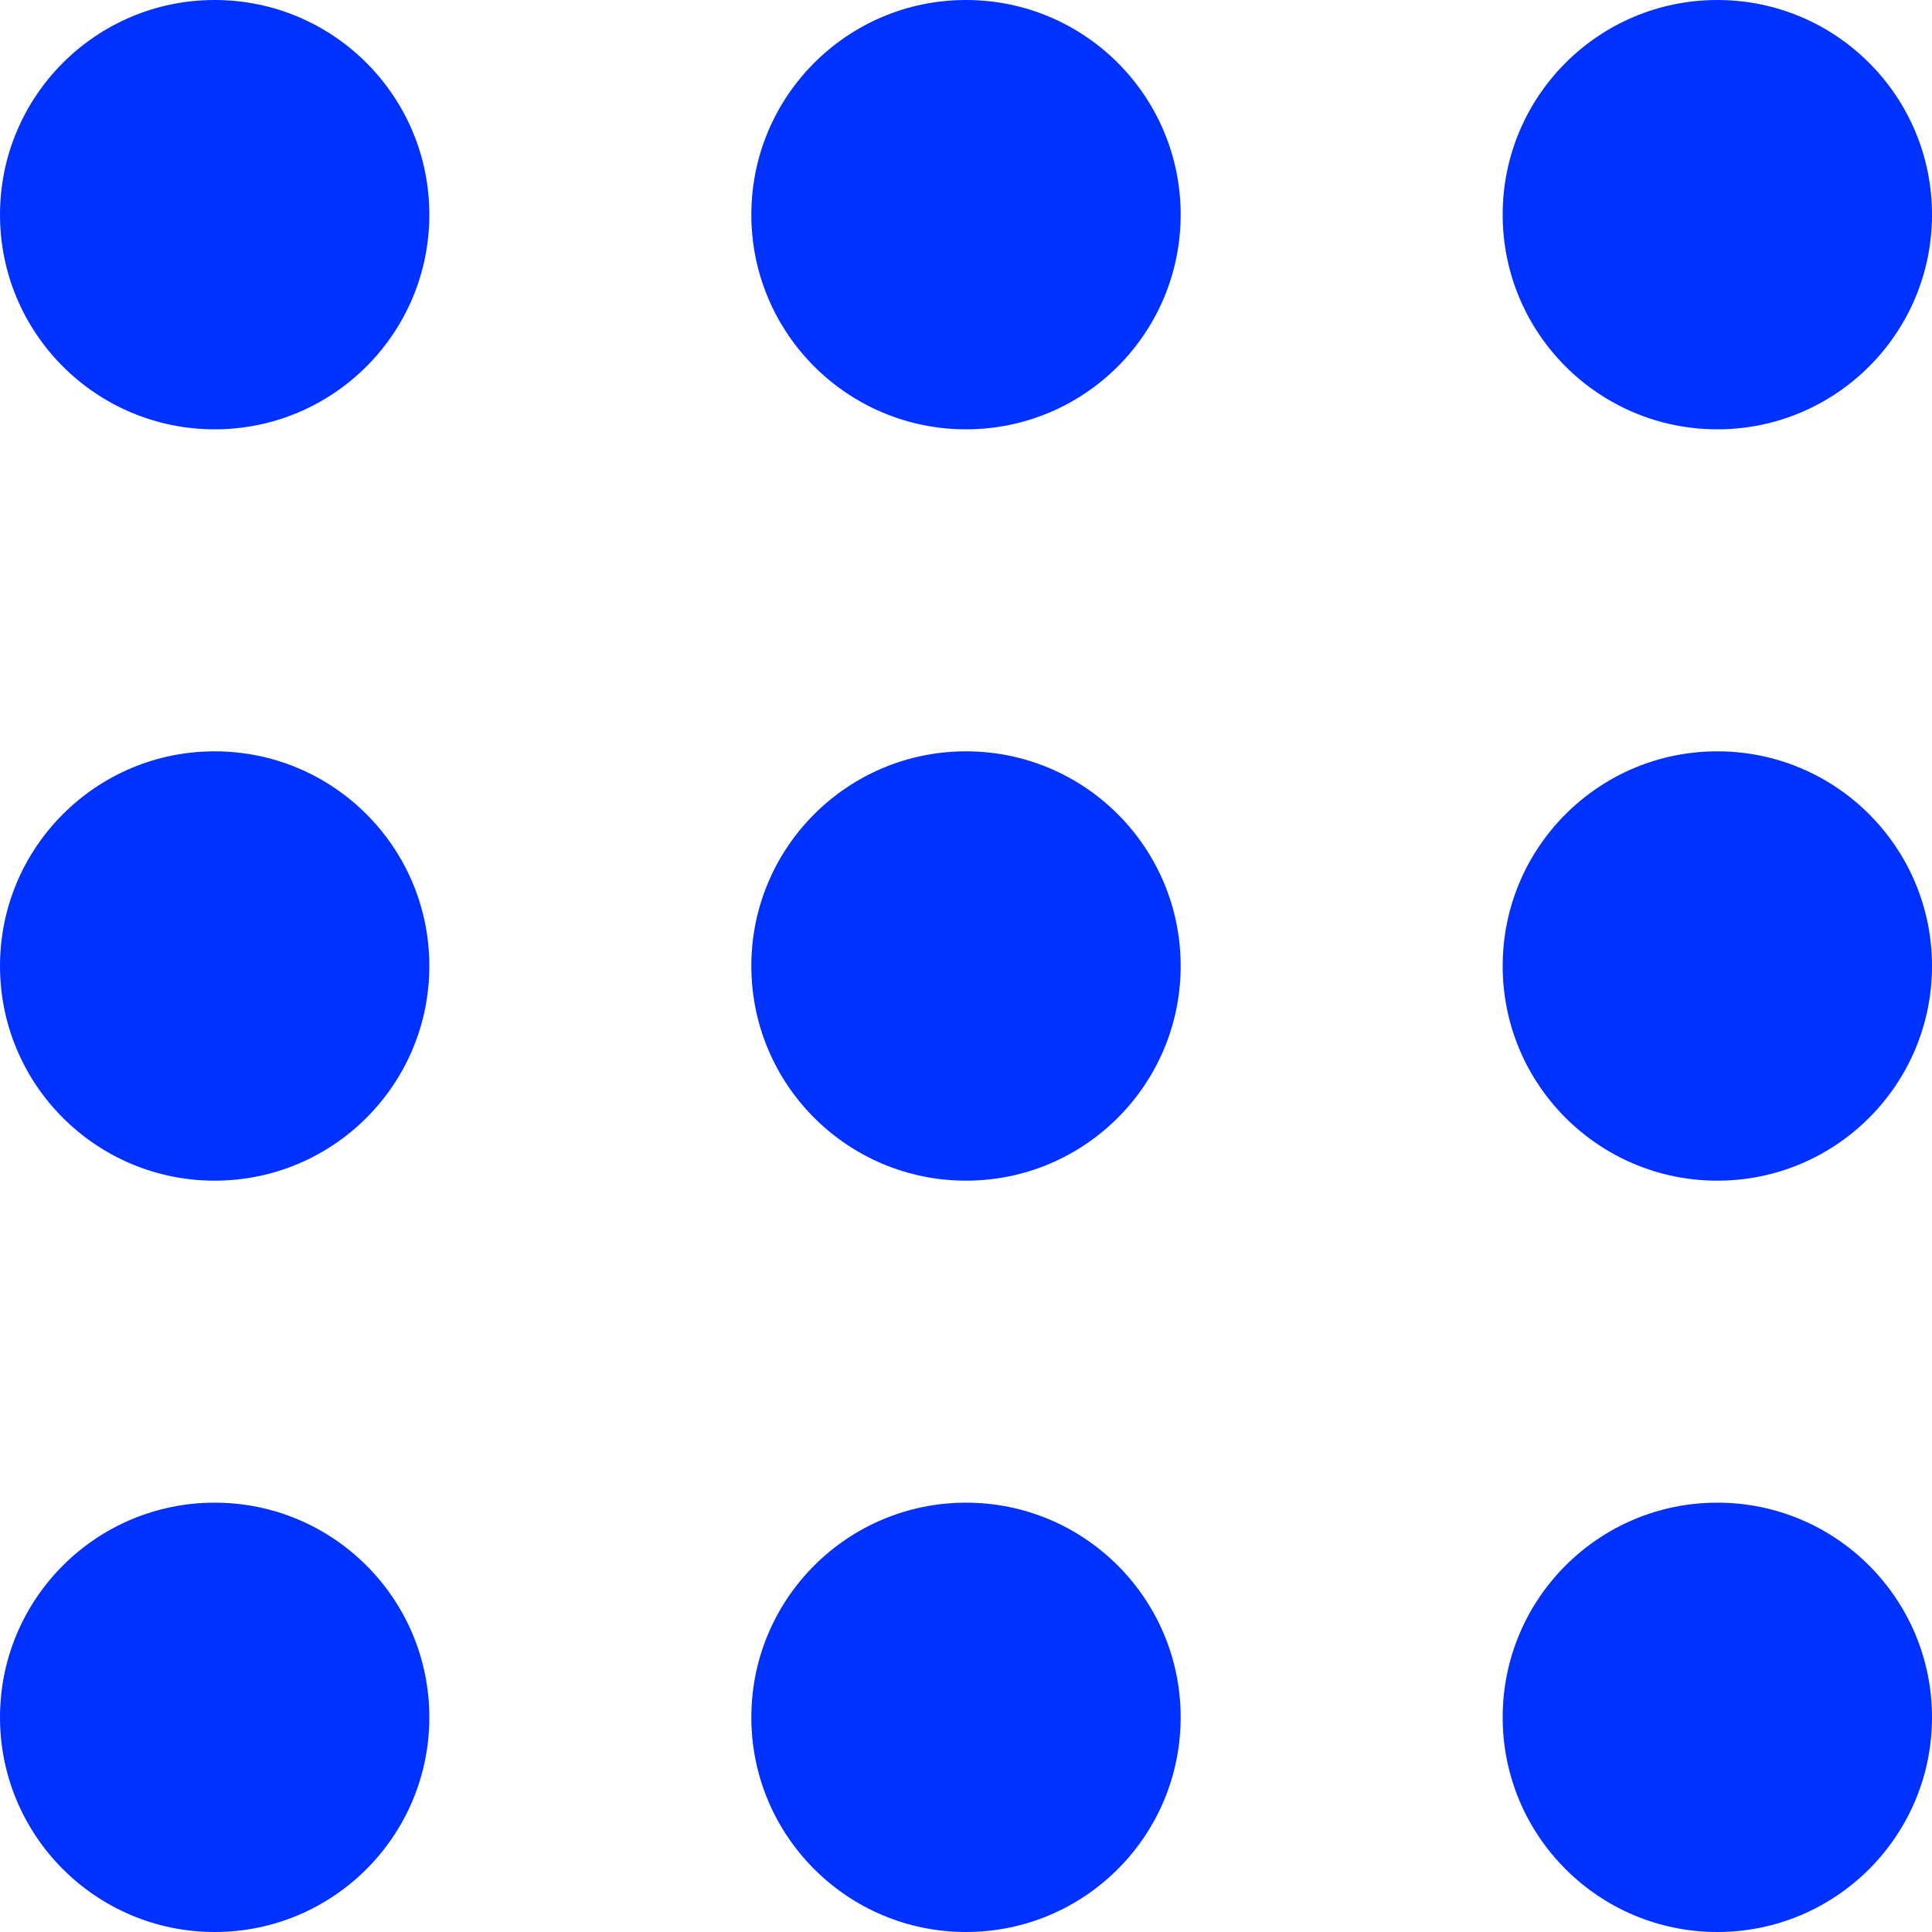
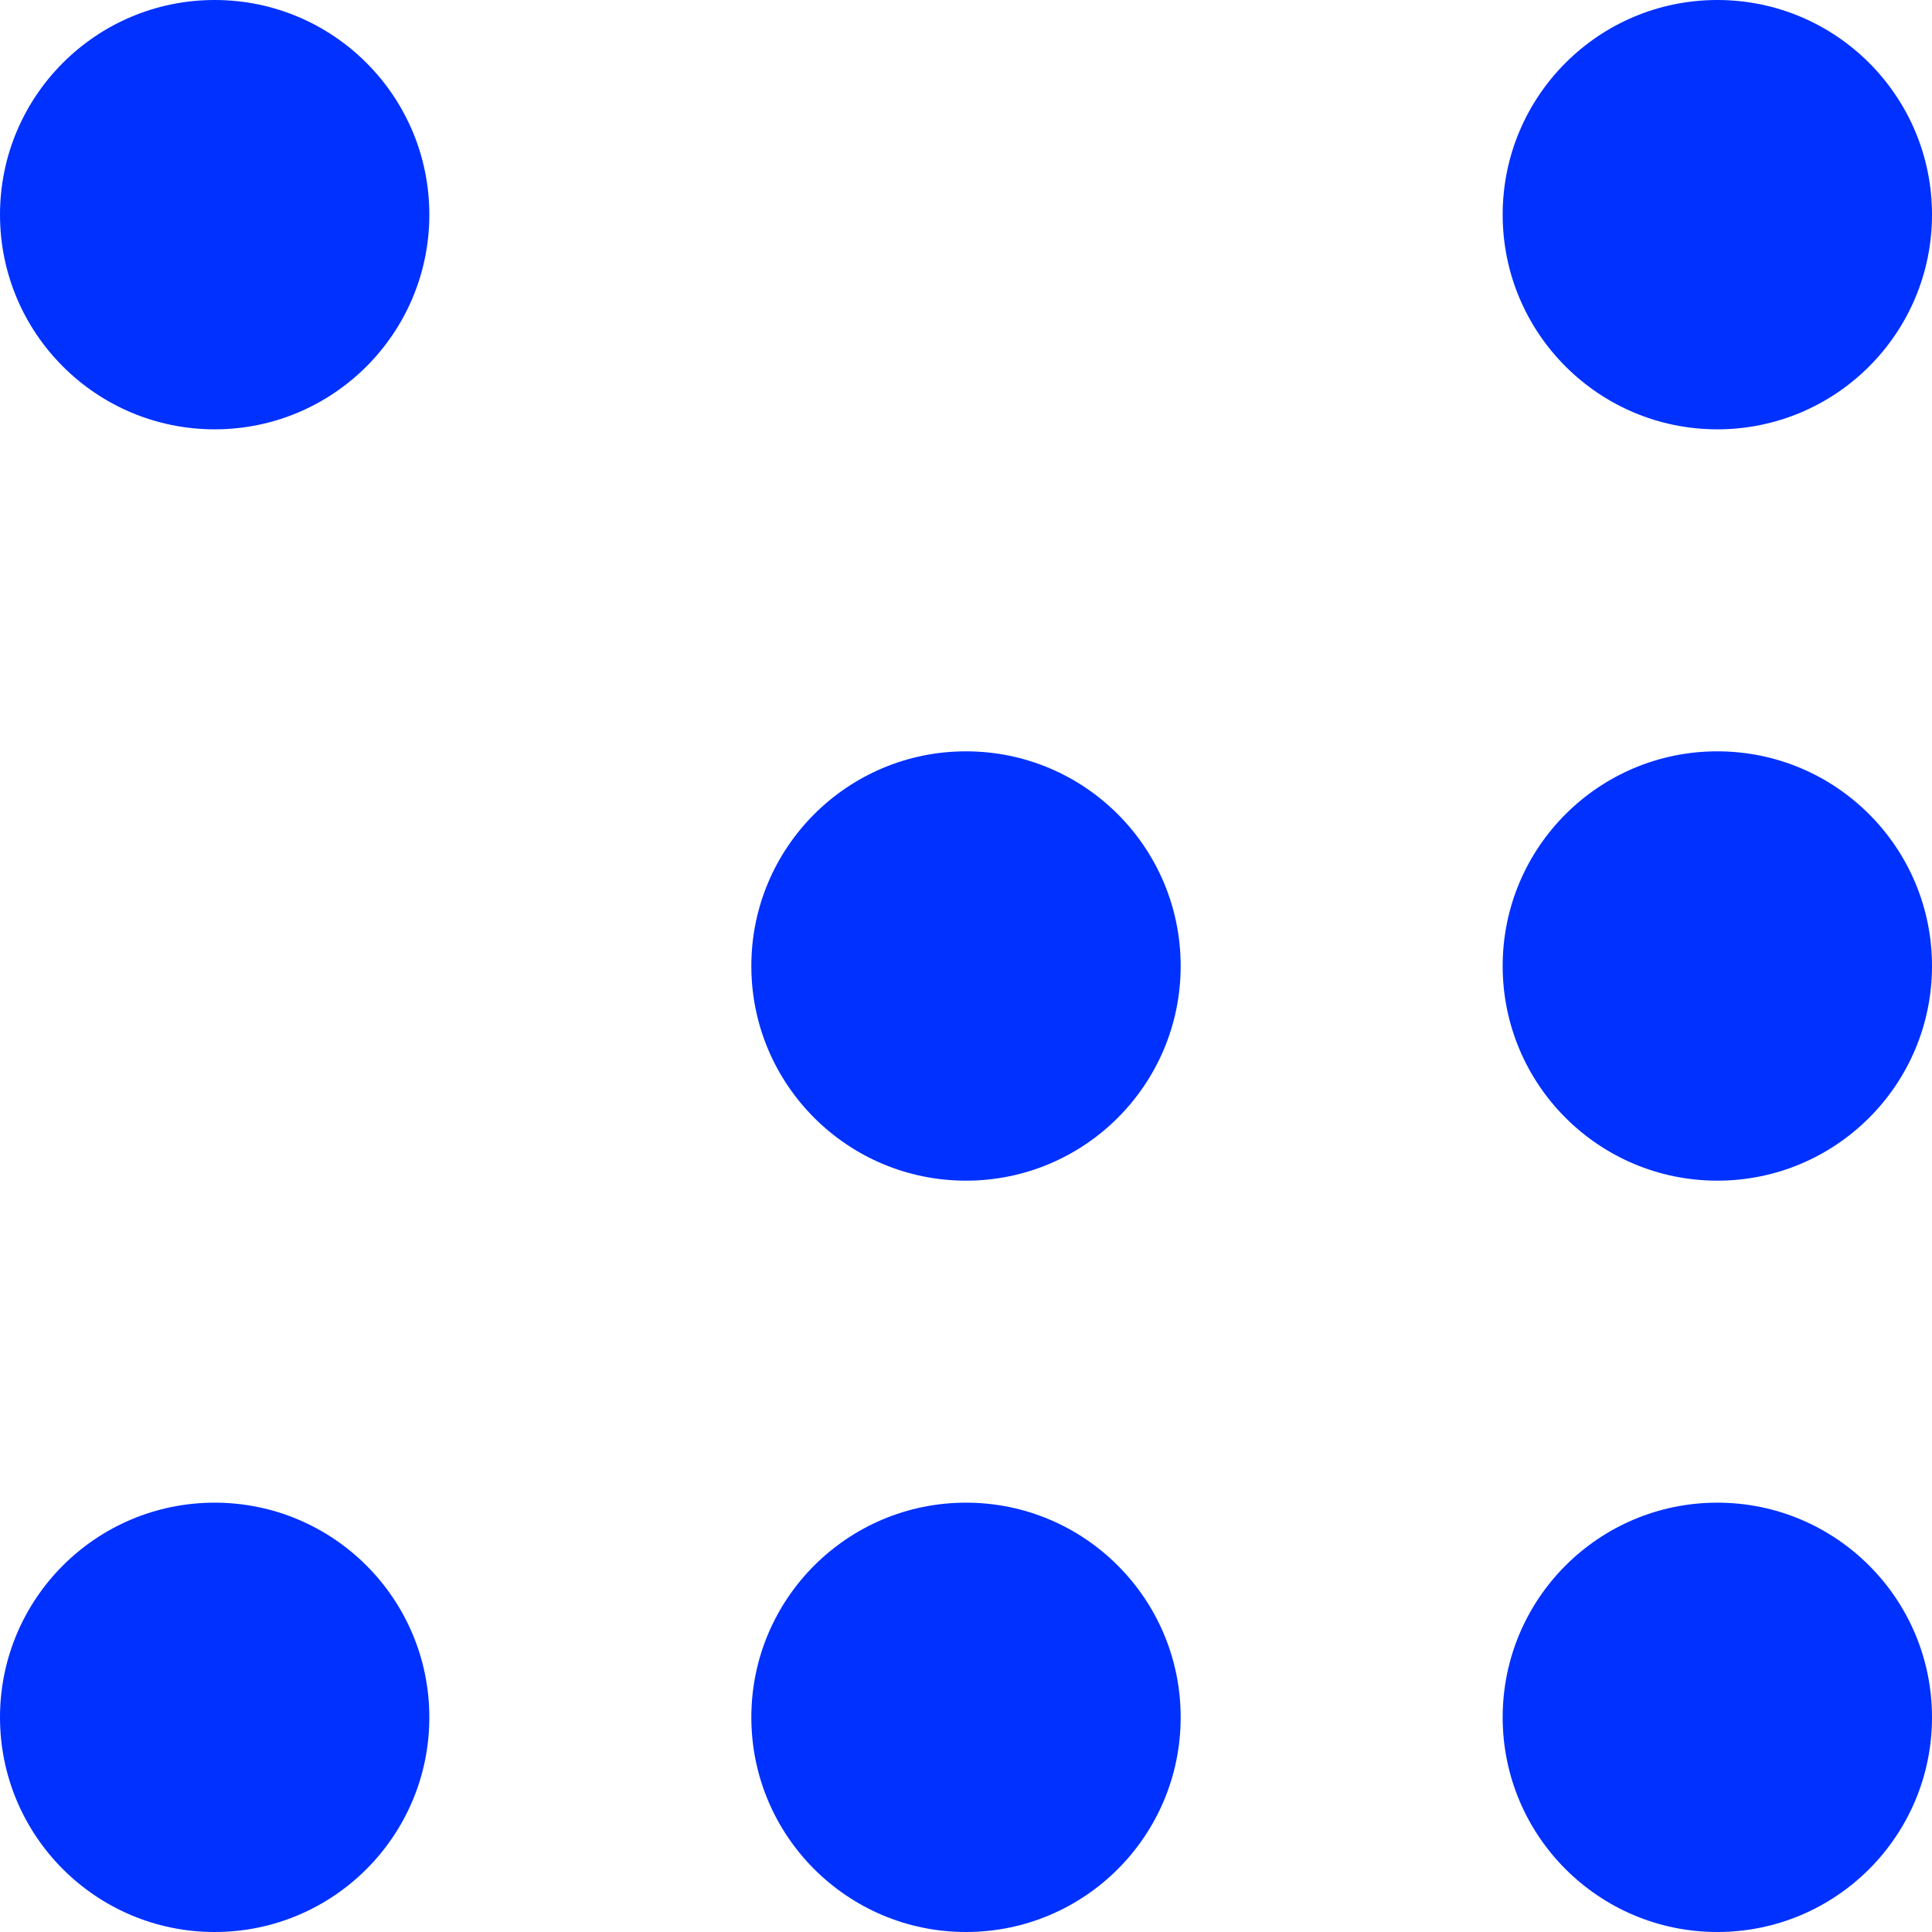
<svg xmlns="http://www.w3.org/2000/svg" class="menu-icon" viewBox="0 0 18 18" fill="none" width="18" height="18">
  <circle cx="2" cy="2" r="2" fill="#0031FF" />
-   <circle cx="2" cy="9" r="2" fill="#0031FF" />
  <circle cx="2" cy="16" r="2" fill="#0031FF" />
-   <circle cx="9" cy="2" r="2" fill="#0031FF" />
  <circle cx="9" cy="9" r="2" fill="#0031FF" />
  <circle cx="9" cy="16" r="2" fill="#0031FF" />
  <circle cx="16" cy="2" r="2" fill="#0031FF" />
  <circle cx="16" cy="9" r="2" fill="#0031FF" />
  <circle cx="16" cy="16" r="2" fill="#0031FF" />
</svg>